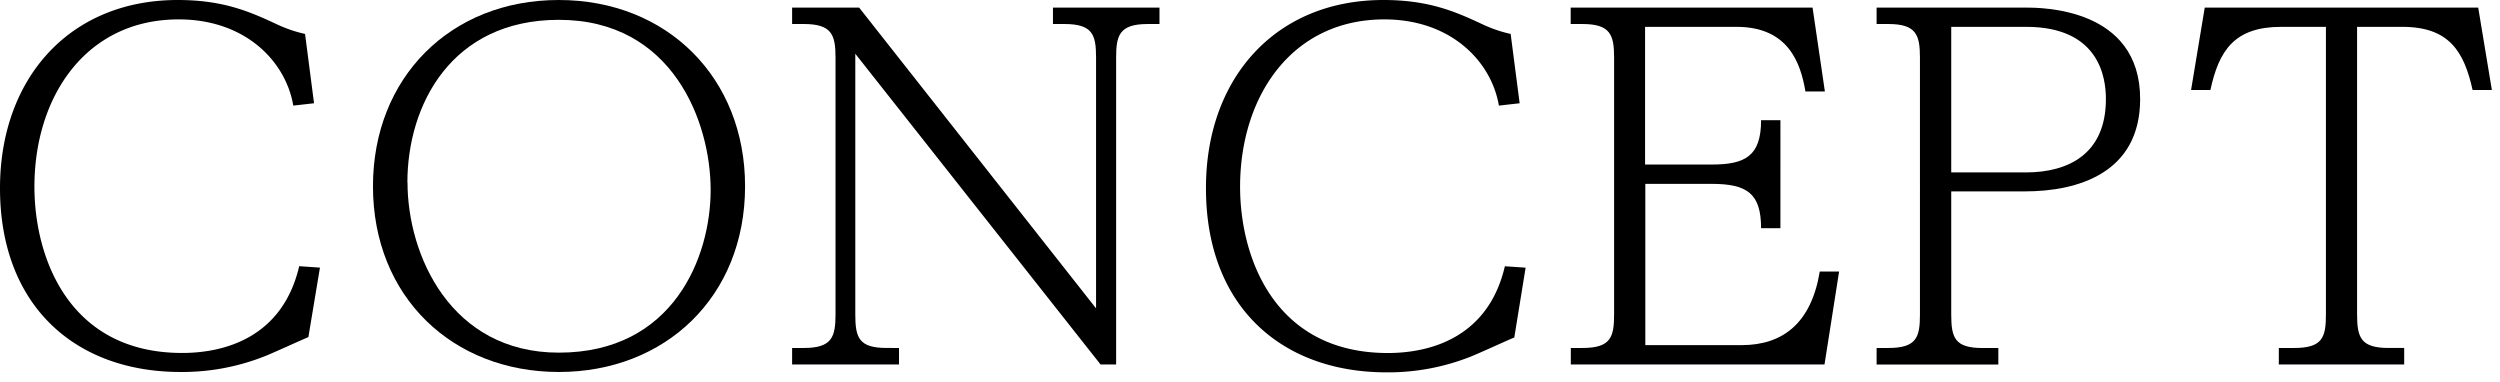
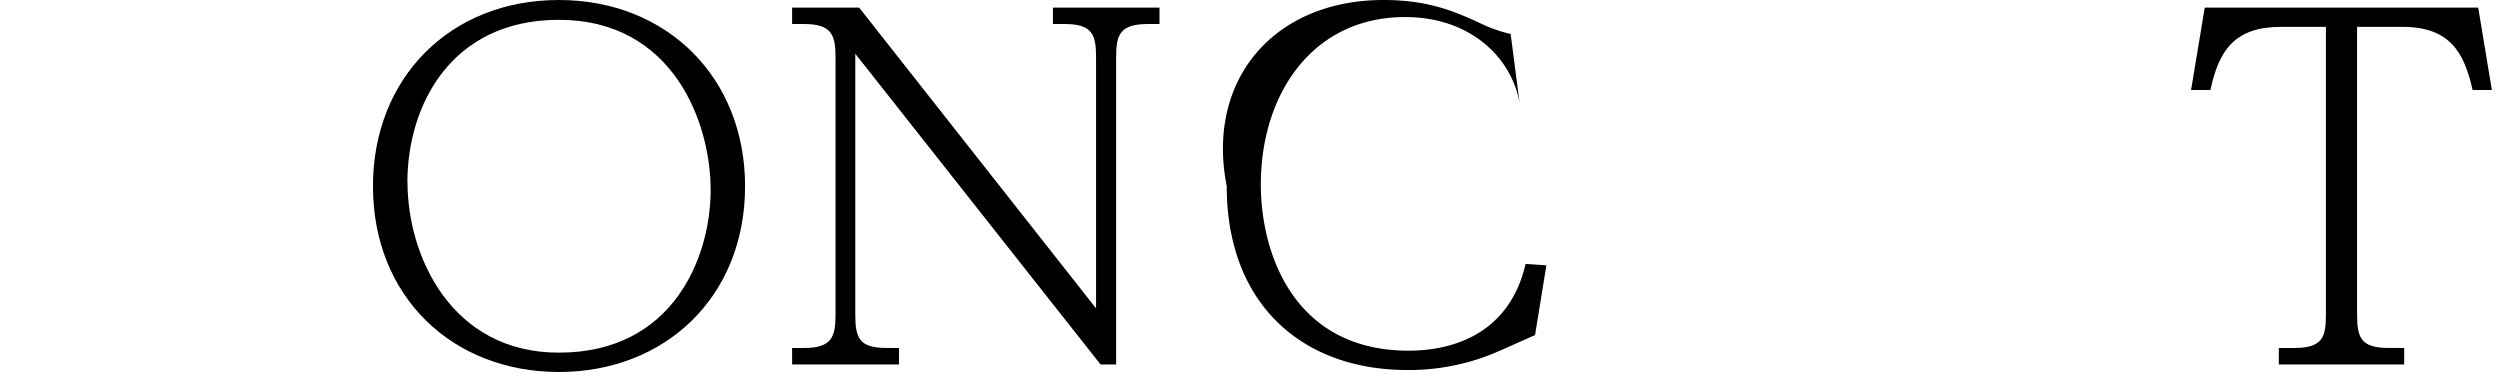
<svg xmlns="http://www.w3.org/2000/svg" id="レイヤー_1" data-name="レイヤー 1" viewBox="0 0 406 62">
-   <path d="M51,16.77l-3.37.38c-1.22-7.2-7.8-14-18.6-14C13.94,3.14,5.59,15.7,5.59,30.32c0,11.41,5.51,27,24,27,6.89,0,16.3-2.52,19-14.09l3.37.23L50.08,54.75c-1.15.46-6.28,2.83-7.36,3.21a36.29,36.29,0,0,1-13.39,2.45C12.17,60.41,0,49.62,0,30.55,0,12.86,11.18,0,28.87,0c7.42,0,11.71,1.91,16,3.9a21.58,21.58,0,0,0,4.67,1.61Z" />
  <path d="M121,30.24c0,18-13,30.17-30.24,30.17S60.57,48.24,60.57,30.24C60.57,12.63,73.13,0,90.74,0S121,12.63,121,30.24Zm-54.82-.61c0,11.79,7,27.64,24.58,27.64,18.6,0,24.65-15.54,24.65-26.41,0-11.11-6.2-27.64-24.65-27.64C73.28,3.22,66.16,17.07,66.16,29.63Z" />
  <path d="M139.52,1.23,178,50.08V9.34c0-3.67-.54-5.44-5.13-5.44H171V1.23h17.3V3.9h-1.91c-4.6,0-5.13,1.84-5.13,5.44V59.19h-2.53L138.9,8.73V51.07c0,3.83.62,5.44,5.13,5.44H146v2.68H128.64V56.51h1.92c4.52,0,5.13-1.76,5.13-5.44V9.34c0-3.67-.61-5.44-5.13-5.44h-1.92V1.23Z" />
-   <path d="M246.79,16.77l-3.37.38c-1.22-7.2-7.81-14-18.6-14-15.09,0-23.43,12.56-23.43,27.18,0,11.41,5.51,27,24,27,6.89,0,16.31-2.52,19-14.09l3.37.23-1.84,11.34c-1.15.46-6.28,2.83-7.35,3.21a36.31,36.31,0,0,1-13.4,2.45c-17.15,0-29.32-10.79-29.32-29.86C195.8,12.86,207,0,224.66,0c7.43,0,11.72,1.91,16,3.9a21.58,21.58,0,0,0,4.67,1.61Z" />
-   <path d="M278,26.72c5.43,0,8-1.38,8-7.2h3.14V37.06h-3.14c0-5.59-2.22-7.2-8-7.2h-10.8V56.05h15.62c6.74,0,11.33-3.6,12.71-11.95h3.14l-2.37,15.09h-41.2V56.51H257c4.59,0,5.13-1.76,5.13-5.44V9.34c0-3.67-.61-5.44-5.13-5.44h-1.92V1.23h39.28l2,13.62H293.2c-.77-4.59-2.76-10.49-11.18-10.49H267.16V26.72Z" />
-   <path d="M328.88,1.23c2.6,0,18.68,0,18.68,14.85,0,12.1-10.26,15-18.68,15h-12v20c0,3.83.61,5.44,5.13,5.44h2.52v2.68H304.76V56.51h1.91c4.6,0,5.13-1.76,5.13-5.44V9.34c0-3.67-.61-5.44-5.13-5.44h-1.91V1.23Zm-12,3.13V28H329C335.92,28,342,25,342,16.08c0-3.37-1-11.72-12.94-11.72Z" />
+   <path d="M246.79,16.77c-1.22-7.2-7.81-14-18.6-14-15.09,0-23.43,12.56-23.43,27.18,0,11.41,5.51,27,24,27,6.89,0,16.31-2.52,19-14.09l3.37.23-1.84,11.34c-1.15.46-6.28,2.83-7.35,3.21a36.31,36.31,0,0,1-13.4,2.45c-17.15,0-29.32-10.79-29.32-29.86C195.8,12.86,207,0,224.66,0c7.43,0,11.72,1.91,16,3.9a21.58,21.58,0,0,0,4.67,1.61Z" />
  <path d="M402.46,1.23l2.22,13.39h-3.13c-1.38-6.2-3.76-10.26-11.41-10.26h-7.35V51.07c0,3.75.61,5.44,5.13,5.44h2.52v2.68H370.08V56.51h2.52c4.6,0,5.13-1.76,5.13-5.44V4.36h-7.27c-7.58,0-10.11,3.83-11.49,10.26h-3.14l2.22-13.39Z" />
</svg>